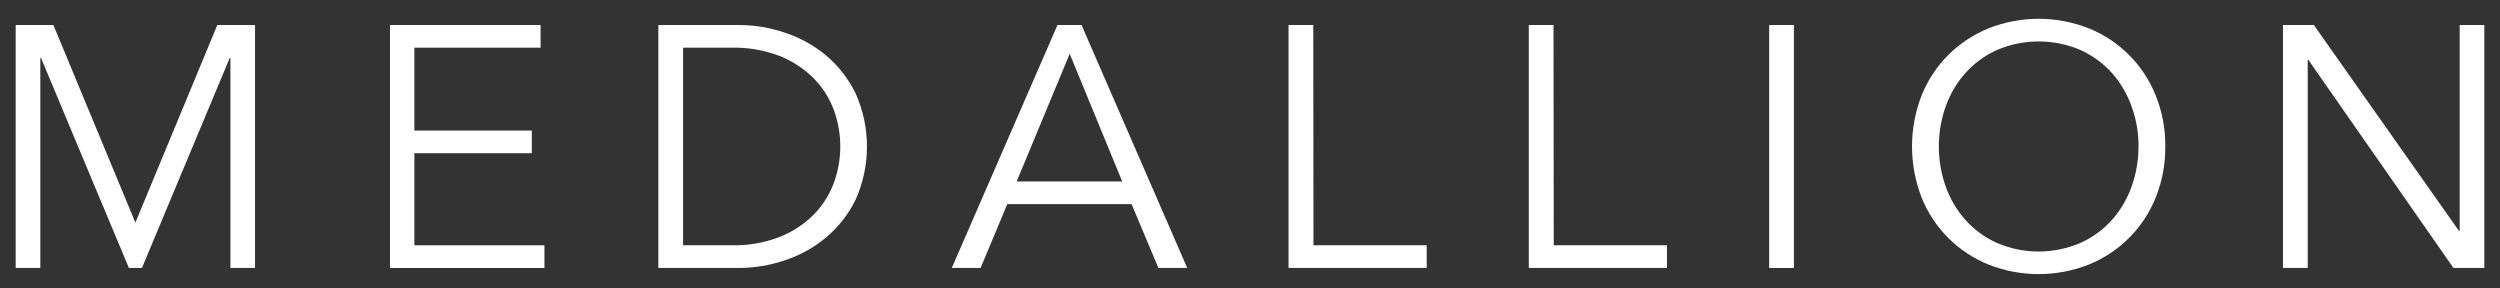
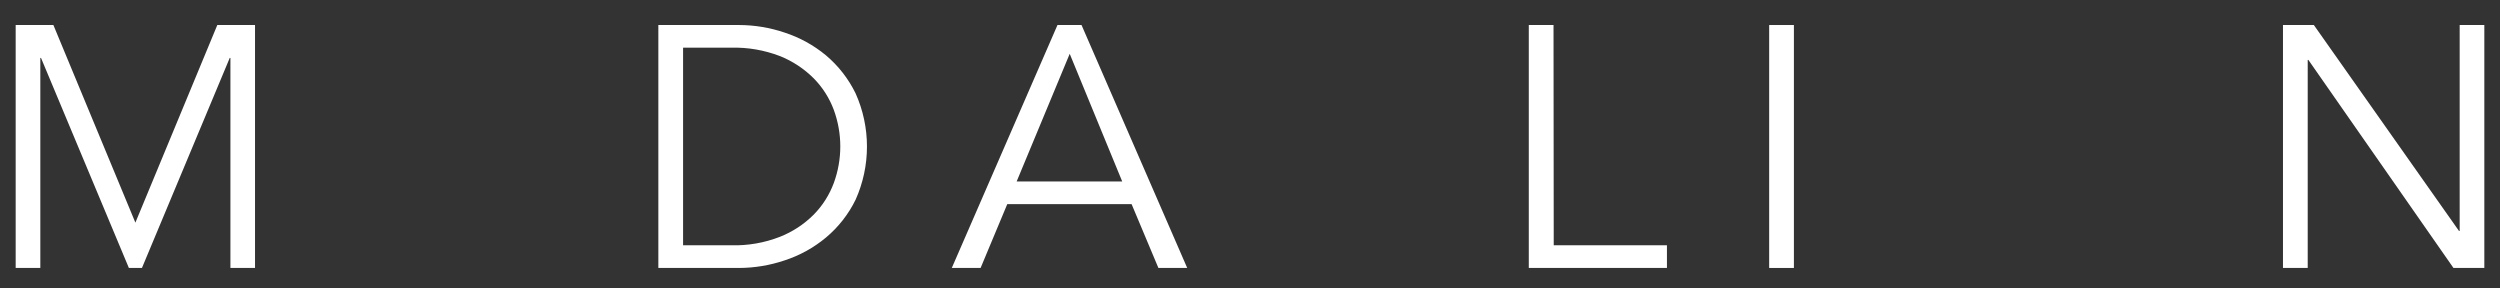
<svg xmlns="http://www.w3.org/2000/svg" width="130" height="15" viewBox="0 0 130 15" fill="none">
  <rect x="0" y="0" width="130" height="15" fill="#333333" stroke="none" />
  <path d="M7.04 11.577L11.3 1.301H13.261V13.934H11.982V3.014H11.946L7.381 13.934H6.702L2.133 3.014H2.097V13.934H0.815V1.301H2.776L7.04 11.577Z" fill="white" />
-   <path d="M21.547 12.755H28.311V13.934H20.279V1.301H28.11V2.479H21.547V6.789H27.654V7.967H21.547V12.755Z" fill="white" />
  <path d="M34.234 1.301H38.43C39.234 1.303 40.032 1.435 40.794 1.692C41.58 1.948 42.312 2.35 42.949 2.877C43.597 3.423 44.123 4.099 44.493 4.86C44.882 5.729 45.082 6.669 45.082 7.621C45.082 8.572 44.882 9.513 44.493 10.381C44.123 11.14 43.596 11.812 42.949 12.353C42.313 12.883 41.581 13.287 40.794 13.542C40.032 13.799 39.234 13.931 38.43 13.934H34.234V1.301ZM35.52 12.755H38.035C38.894 12.777 39.748 12.628 40.549 12.317C41.21 12.057 41.811 11.663 42.313 11.161C42.774 10.692 43.13 10.132 43.358 9.515C43.808 8.289 43.808 6.942 43.358 5.715C43.13 5.1 42.774 4.541 42.313 4.074C41.81 3.571 41.21 3.176 40.549 2.913C39.747 2.606 38.893 2.458 38.035 2.479H35.52V12.755Z" fill="white" />
  <path d="M50.991 13.934H49.493L54.989 1.301H56.239L61.735 13.934H60.237L58.843 10.615H52.378L50.991 13.934ZM52.866 9.436H58.355L55.625 2.798L52.866 9.436Z" fill="white" />
-   <path d="M68.301 12.755H74.188V13.934H67.004V1.301H68.29L68.301 12.755Z" fill="white" />
  <path d="M80.794 12.755H86.681V13.934H79.497V1.301H80.783L80.794 12.755Z" fill="white" />
  <path d="M93.283 13.934H91.997V1.301H93.283V13.934Z" fill="white" />
-   <path d="M112.594 7.615C112.605 8.527 112.435 9.431 112.095 10.277C111.78 11.06 111.31 11.771 110.714 12.369C110.118 12.966 109.407 13.437 108.625 13.754C106.945 14.42 105.075 14.42 103.395 13.754C102.612 13.437 101.902 12.966 101.306 12.369C100.71 11.771 100.24 11.06 99.925 10.277C99.259 8.566 99.259 6.668 99.925 4.957C100.242 4.173 100.712 3.46 101.308 2.859C101.907 2.267 102.616 1.797 103.395 1.476C105.075 0.811 106.945 0.811 108.625 1.476C109.408 1.793 110.119 2.265 110.715 2.863C111.311 3.461 111.78 4.173 112.095 4.957C112.435 5.801 112.605 6.705 112.594 7.615V7.615ZM111.204 7.615C111.208 6.907 111.086 6.204 110.845 5.539C110.619 4.898 110.272 4.306 109.821 3.797C109.364 3.29 108.808 2.883 108.187 2.601C107.498 2.307 106.758 2.155 106.01 2.155C105.262 2.155 104.521 2.307 103.833 2.601C103.213 2.883 102.657 3.29 102.202 3.797C101.749 4.305 101.4 4.897 101.175 5.539C100.701 6.884 100.701 8.35 101.175 9.695C101.401 10.337 101.75 10.929 102.202 11.437C102.657 11.944 103.212 12.35 103.833 12.63C104.52 12.926 105.261 13.079 106.01 13.079C106.758 13.079 107.499 12.926 108.187 12.63C108.808 12.35 109.365 11.944 109.821 11.437C110.271 10.928 110.619 10.336 110.845 9.695C111.084 9.028 111.205 8.324 111.2 7.615H111.204Z" fill="white" />
  <path d="M127.867 12.008H127.903V1.301H129.185V13.934H127.58L120.037 3.118H120.001V13.934H118.715V1.301H120.32L127.867 12.008Z" fill="white" />
</svg>